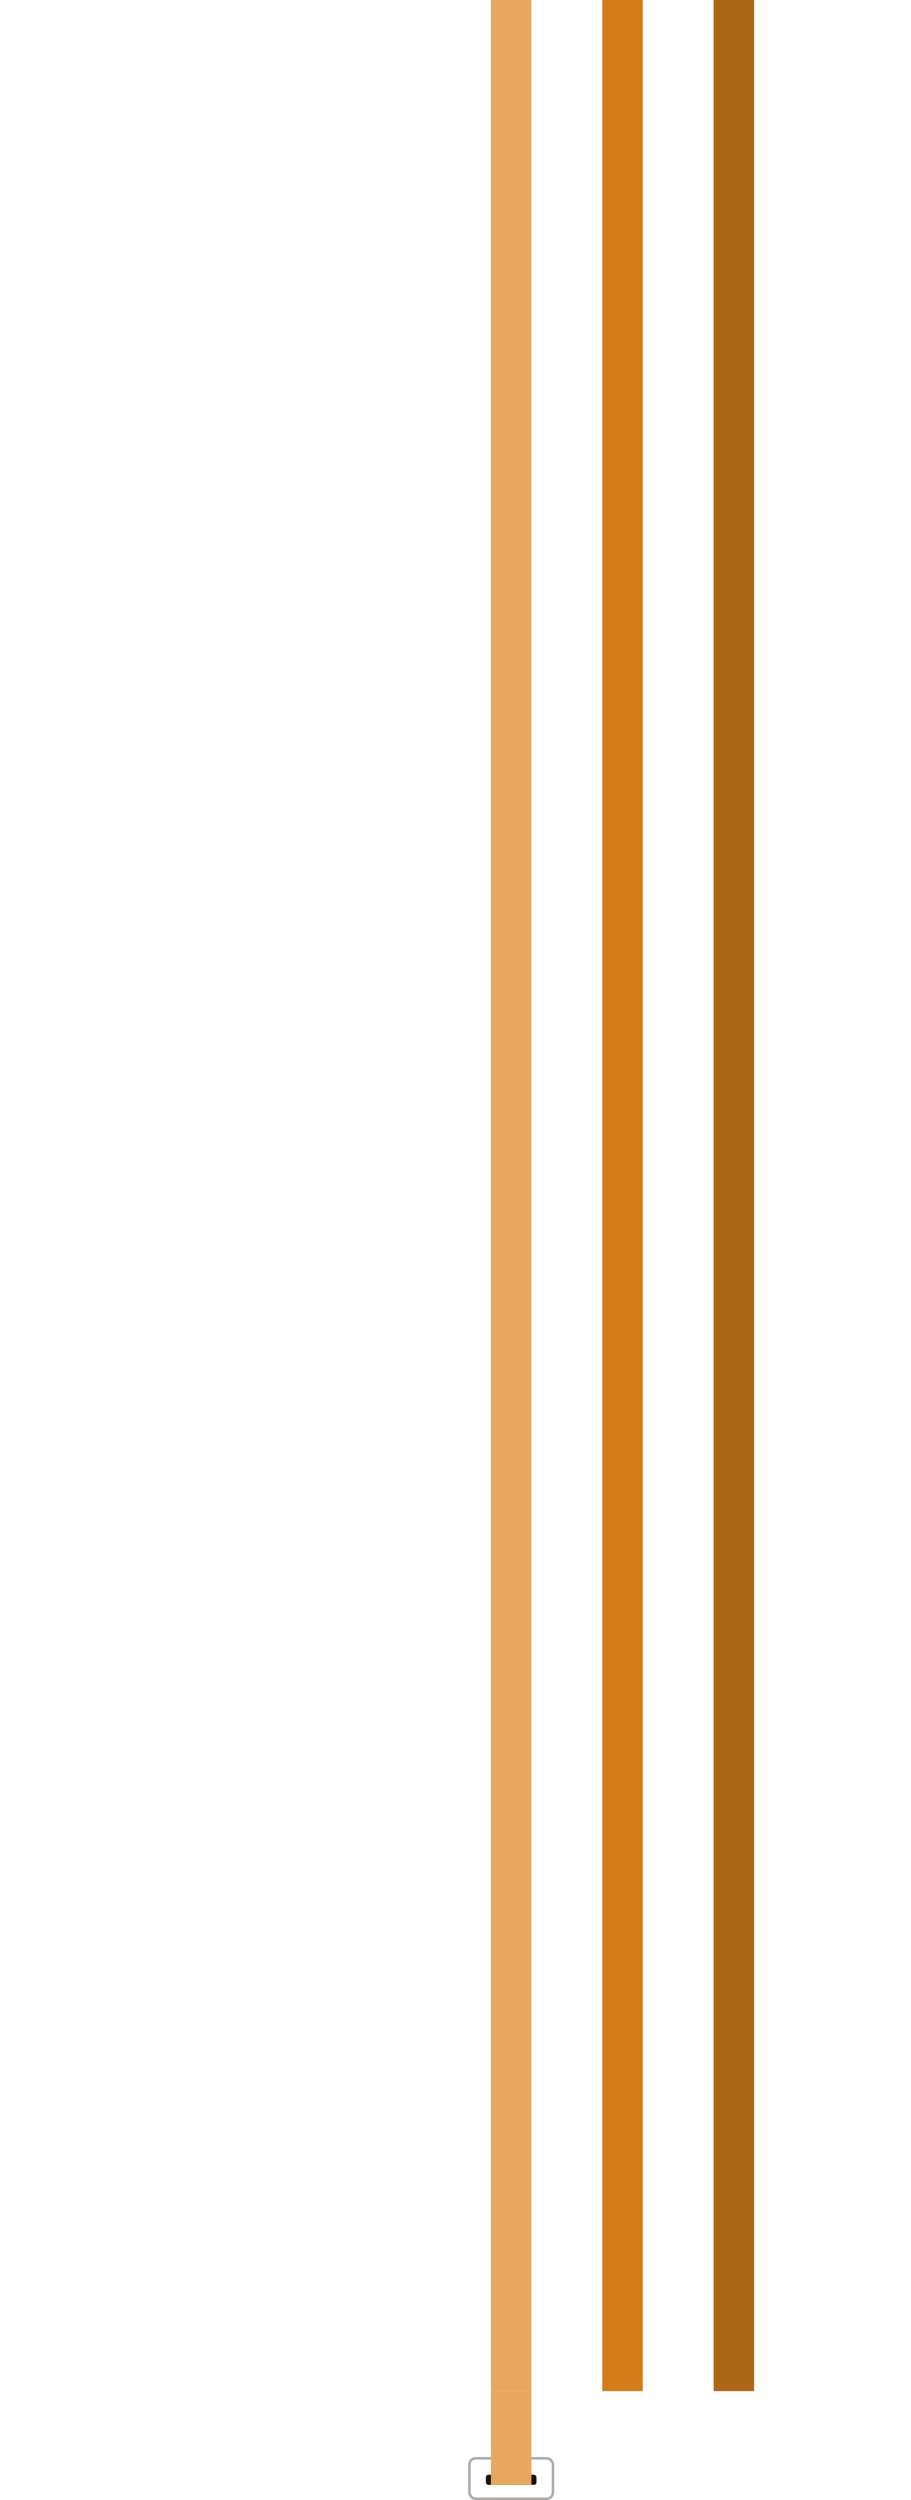
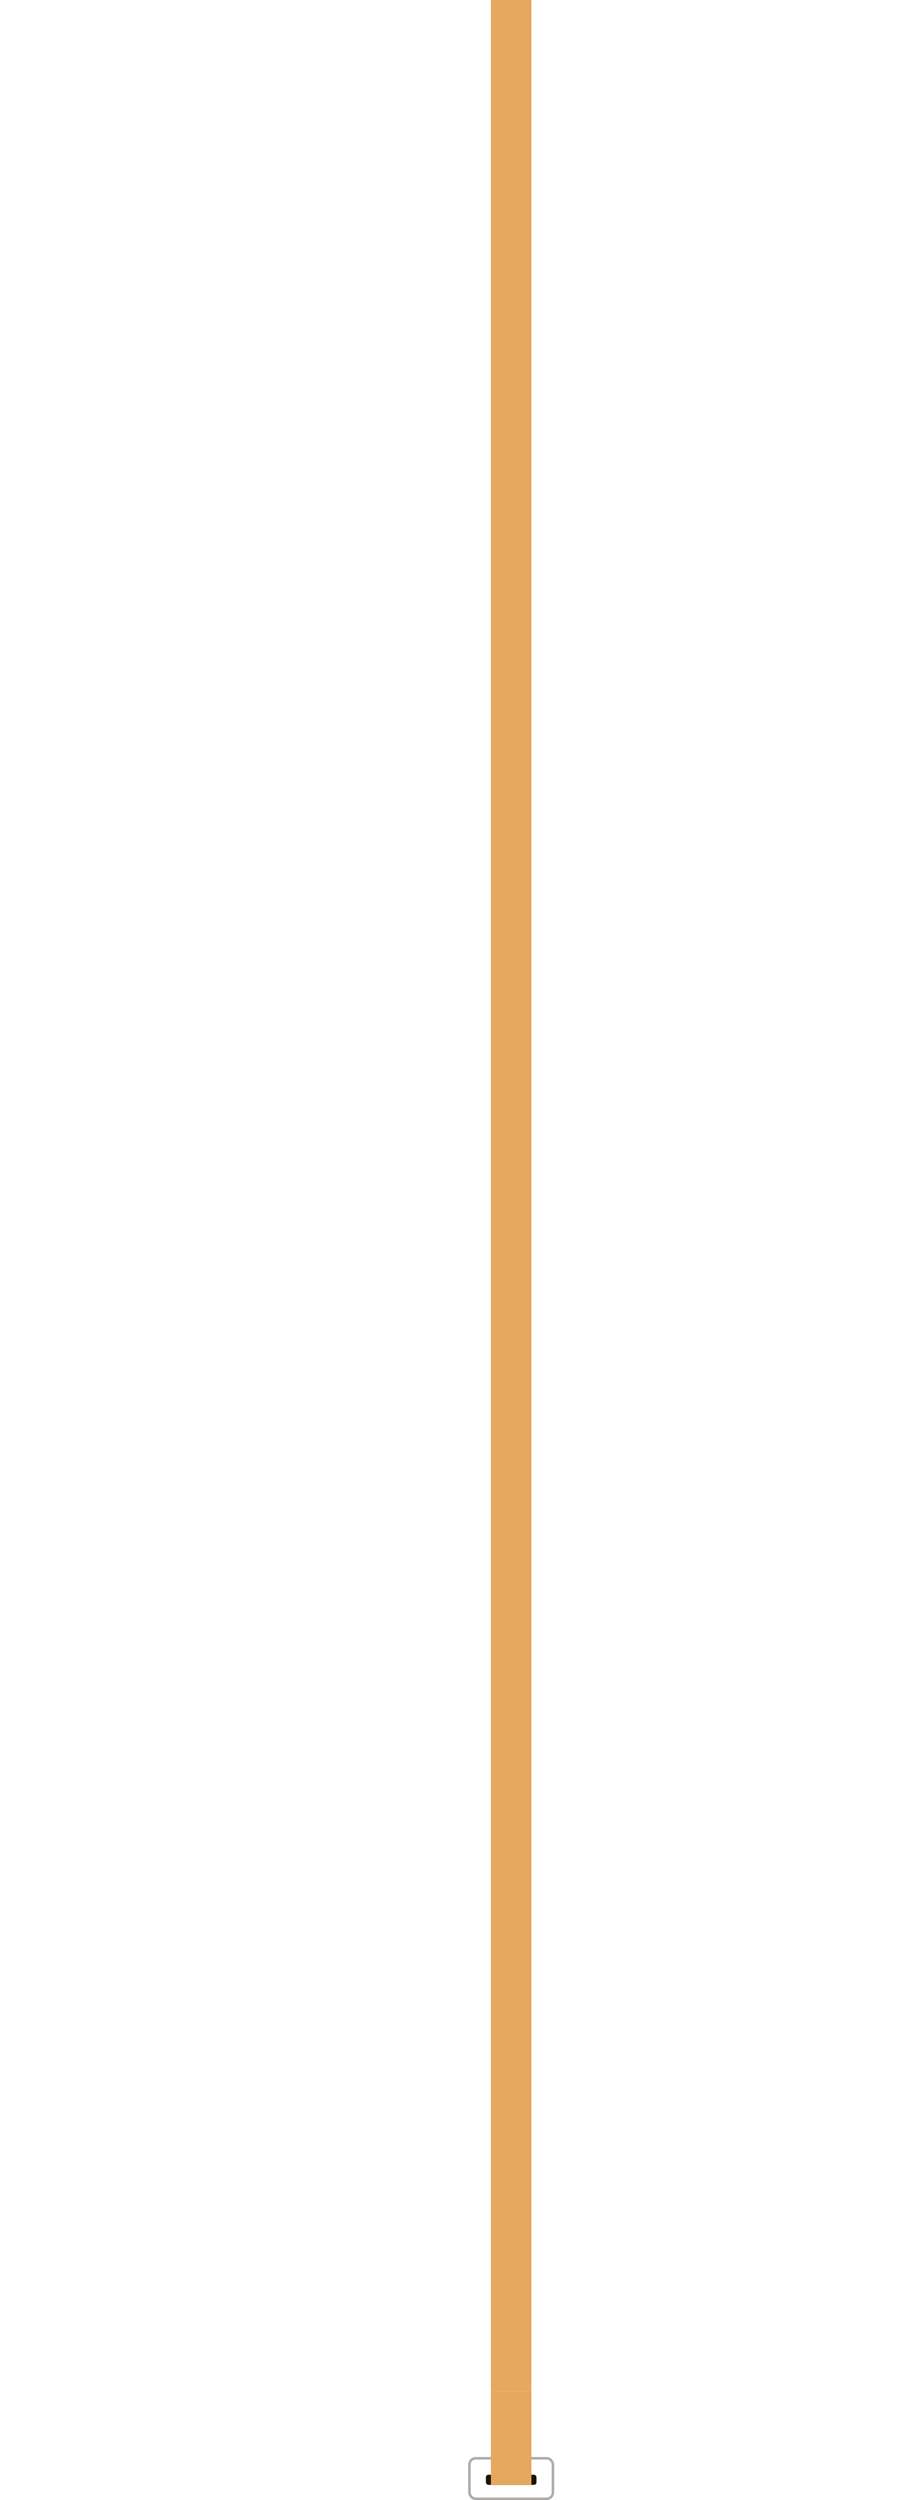
<svg xmlns="http://www.w3.org/2000/svg" width="360" height="987" viewBox="0 0 360 987" fill="none">
  <g clip-path="url(#clip0_5622_62345)">
-     <path d="M245.999 7864L245.999 -8603" stroke="#D47D1A" stroke-width="16" />
-     <path d="M290.003 12728.5L290.004 -8603" stroke="#AD6615" stroke-width="16" />
    <path d="M201.999 945.5L202 -8603" stroke="#E6A75F" stroke-width="16" />
  </g>
  <rect x="218.5" y="986.5" width="33" height="16" rx="2.5" transform="rotate(-180 218.5 986.5)" stroke="#AEACAA" />
  <rect x="212" y="981" width="20" height="4" rx="1" transform="rotate(-180 212 981)" fill="#1F1404" />
  <path d="M194 981L194 944L210 944L210 981L194 981Z" fill="#E6A75F" />
  <defs>
    <clipPath id="clip0_5622_62345">
      <rect width="360" height="944" fill="white" />
    </clipPath>
  </defs>
</svg>